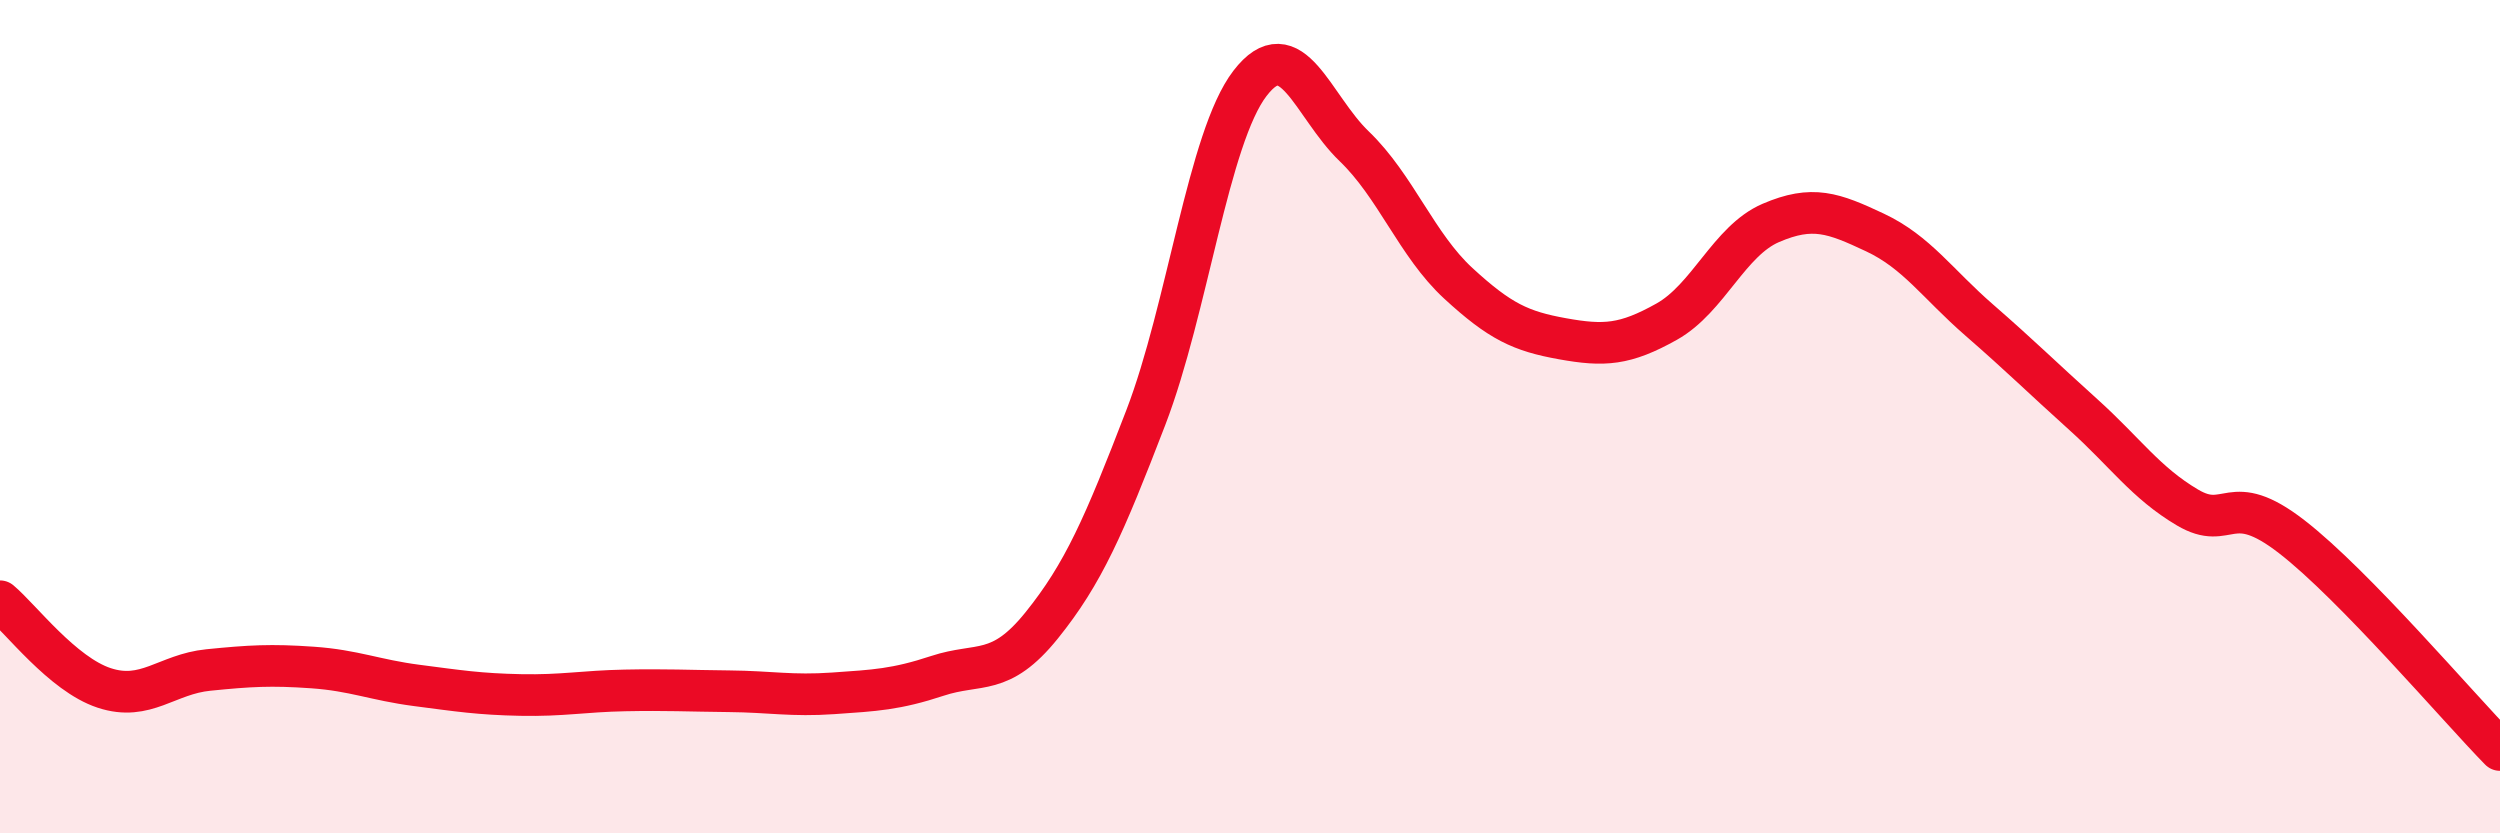
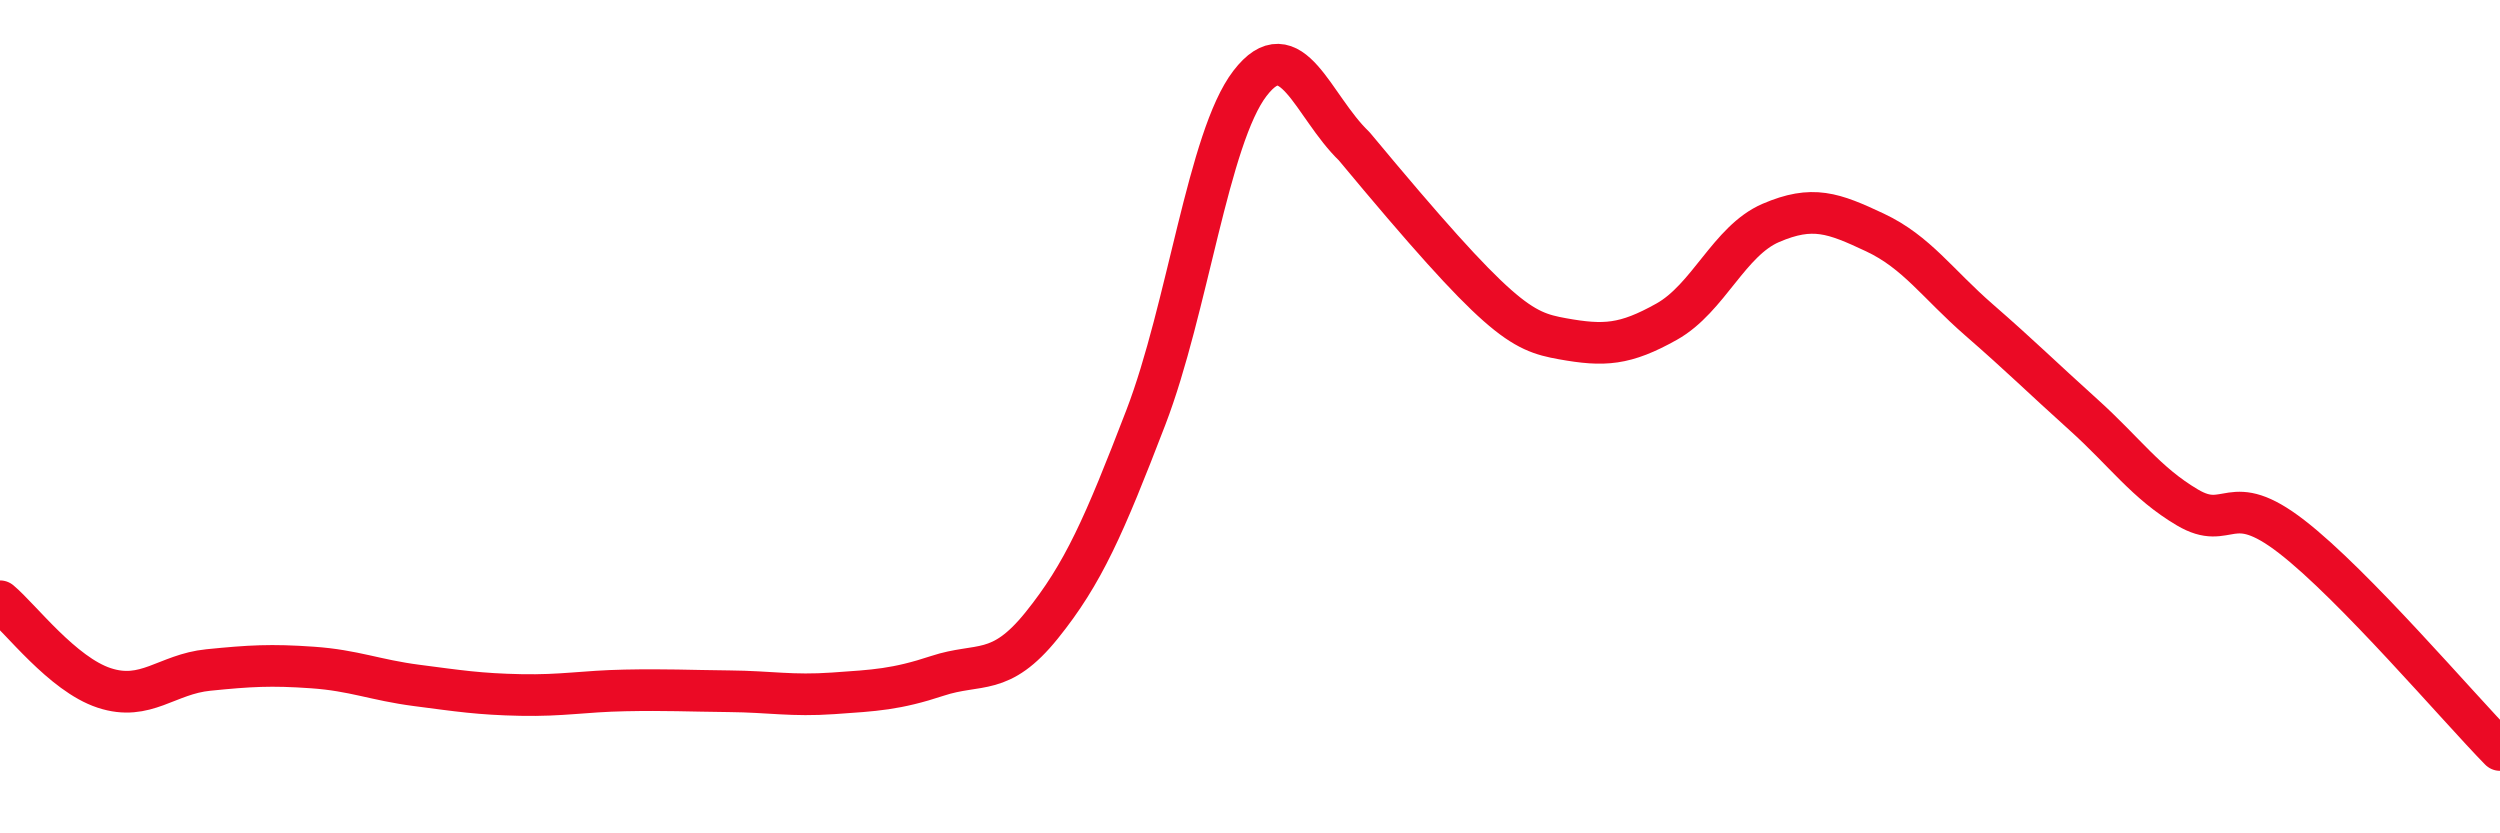
<svg xmlns="http://www.w3.org/2000/svg" width="60" height="20" viewBox="0 0 60 20">
-   <path d="M 0,14.43 C 0.5,14.85 1.5,16.18 2.5,16.51 C 3.5,16.84 4,16.18 5,16.08 C 6,15.98 6.5,15.95 7.5,16.02 C 8.5,16.09 9,16.32 10,16.45 C 11,16.58 11.5,16.66 12.5,16.68 C 13.5,16.7 14,16.59 15,16.57 C 16,16.55 16.5,16.58 17.5,16.59 C 18.5,16.6 19,16.71 20,16.64 C 21,16.57 21.5,16.55 22.5,16.22 C 23.5,15.89 24,16.25 25,15.01 C 26,13.77 26.5,12.62 27.5,10.02 C 28.5,7.42 29,3.3 30,2 C 31,0.7 31.5,2.55 32.5,3.51 C 33.5,4.47 34,5.88 35,6.8 C 36,7.72 36.5,7.95 37.5,8.13 C 38.5,8.31 39,8.28 40,7.72 C 41,7.16 41.5,5.78 42.5,5.35 C 43.5,4.92 44,5.11 45,5.58 C 46,6.05 46.5,6.81 47.5,7.68 C 48.5,8.55 49,9.05 50,9.95 C 51,10.85 51.5,11.59 52.5,12.18 C 53.5,12.77 53.5,11.72 55,12.88 C 56.5,14.04 59,16.98 60,18L60 20L0 20Z" fill="#EB0A25" opacity="0.1" stroke-linecap="round" stroke-linejoin="round" />
-   <path d="M 0,14.43 C 0.5,14.85 1.5,16.18 2.5,16.51 C 3.5,16.84 4,16.18 5,16.08 C 6,15.98 6.5,15.95 7.5,16.02 C 8.5,16.09 9,16.32 10,16.45 C 11,16.58 11.5,16.66 12.5,16.68 C 13.5,16.7 14,16.59 15,16.57 C 16,16.55 16.5,16.58 17.5,16.59 C 18.5,16.6 19,16.71 20,16.64 C 21,16.57 21.5,16.55 22.5,16.22 C 23.5,15.89 24,16.25 25,15.01 C 26,13.77 26.5,12.62 27.5,10.02 C 28.5,7.42 29,3.3 30,2 C 31,0.7 31.5,2.55 32.5,3.51 C 33.5,4.47 34,5.88 35,6.8 C 36,7.72 36.5,7.95 37.5,8.13 C 38.5,8.31 39,8.28 40,7.72 C 41,7.16 41.5,5.78 42.5,5.35 C 43.5,4.92 44,5.11 45,5.58 C 46,6.05 46.5,6.81 47.5,7.68 C 48.5,8.55 49,9.05 50,9.95 C 51,10.85 51.5,11.59 52.5,12.18 C 53.5,12.77 53.5,11.72 55,12.88 C 56.5,14.04 59,16.98 60,18" stroke="#EB0A25" stroke-width="1" fill="none" stroke-linecap="round" stroke-linejoin="round" />
+   <path d="M 0,14.43 C 0.5,14.85 1.5,16.18 2.5,16.51 C 3.5,16.84 4,16.18 5,16.08 C 6,15.98 6.5,15.95 7.5,16.02 C 8.5,16.09 9,16.32 10,16.45 C 11,16.58 11.5,16.66 12.5,16.68 C 13.5,16.7 14,16.59 15,16.57 C 16,16.55 16.5,16.58 17.5,16.59 C 18.5,16.6 19,16.71 20,16.64 C 21,16.57 21.5,16.55 22.5,16.22 C 23.5,15.89 24,16.25 25,15.01 C 26,13.77 26.5,12.62 27.5,10.02 C 28.5,7.42 29,3.3 30,2 C 31,0.7 31.5,2.55 32.5,3.51 C 36,7.72 36.5,7.95 37.5,8.13 C 38.5,8.31 39,8.28 40,7.72 C 41,7.16 41.5,5.78 42.5,5.35 C 43.5,4.92 44,5.11 45,5.58 C 46,6.05 46.5,6.81 47.5,7.68 C 48.5,8.55 49,9.05 50,9.95 C 51,10.85 51.5,11.59 52.5,12.18 C 53.5,12.77 53.5,11.72 55,12.88 C 56.5,14.04 59,16.98 60,18" stroke="#EB0A25" stroke-width="1" fill="none" stroke-linecap="round" stroke-linejoin="round" />
</svg>